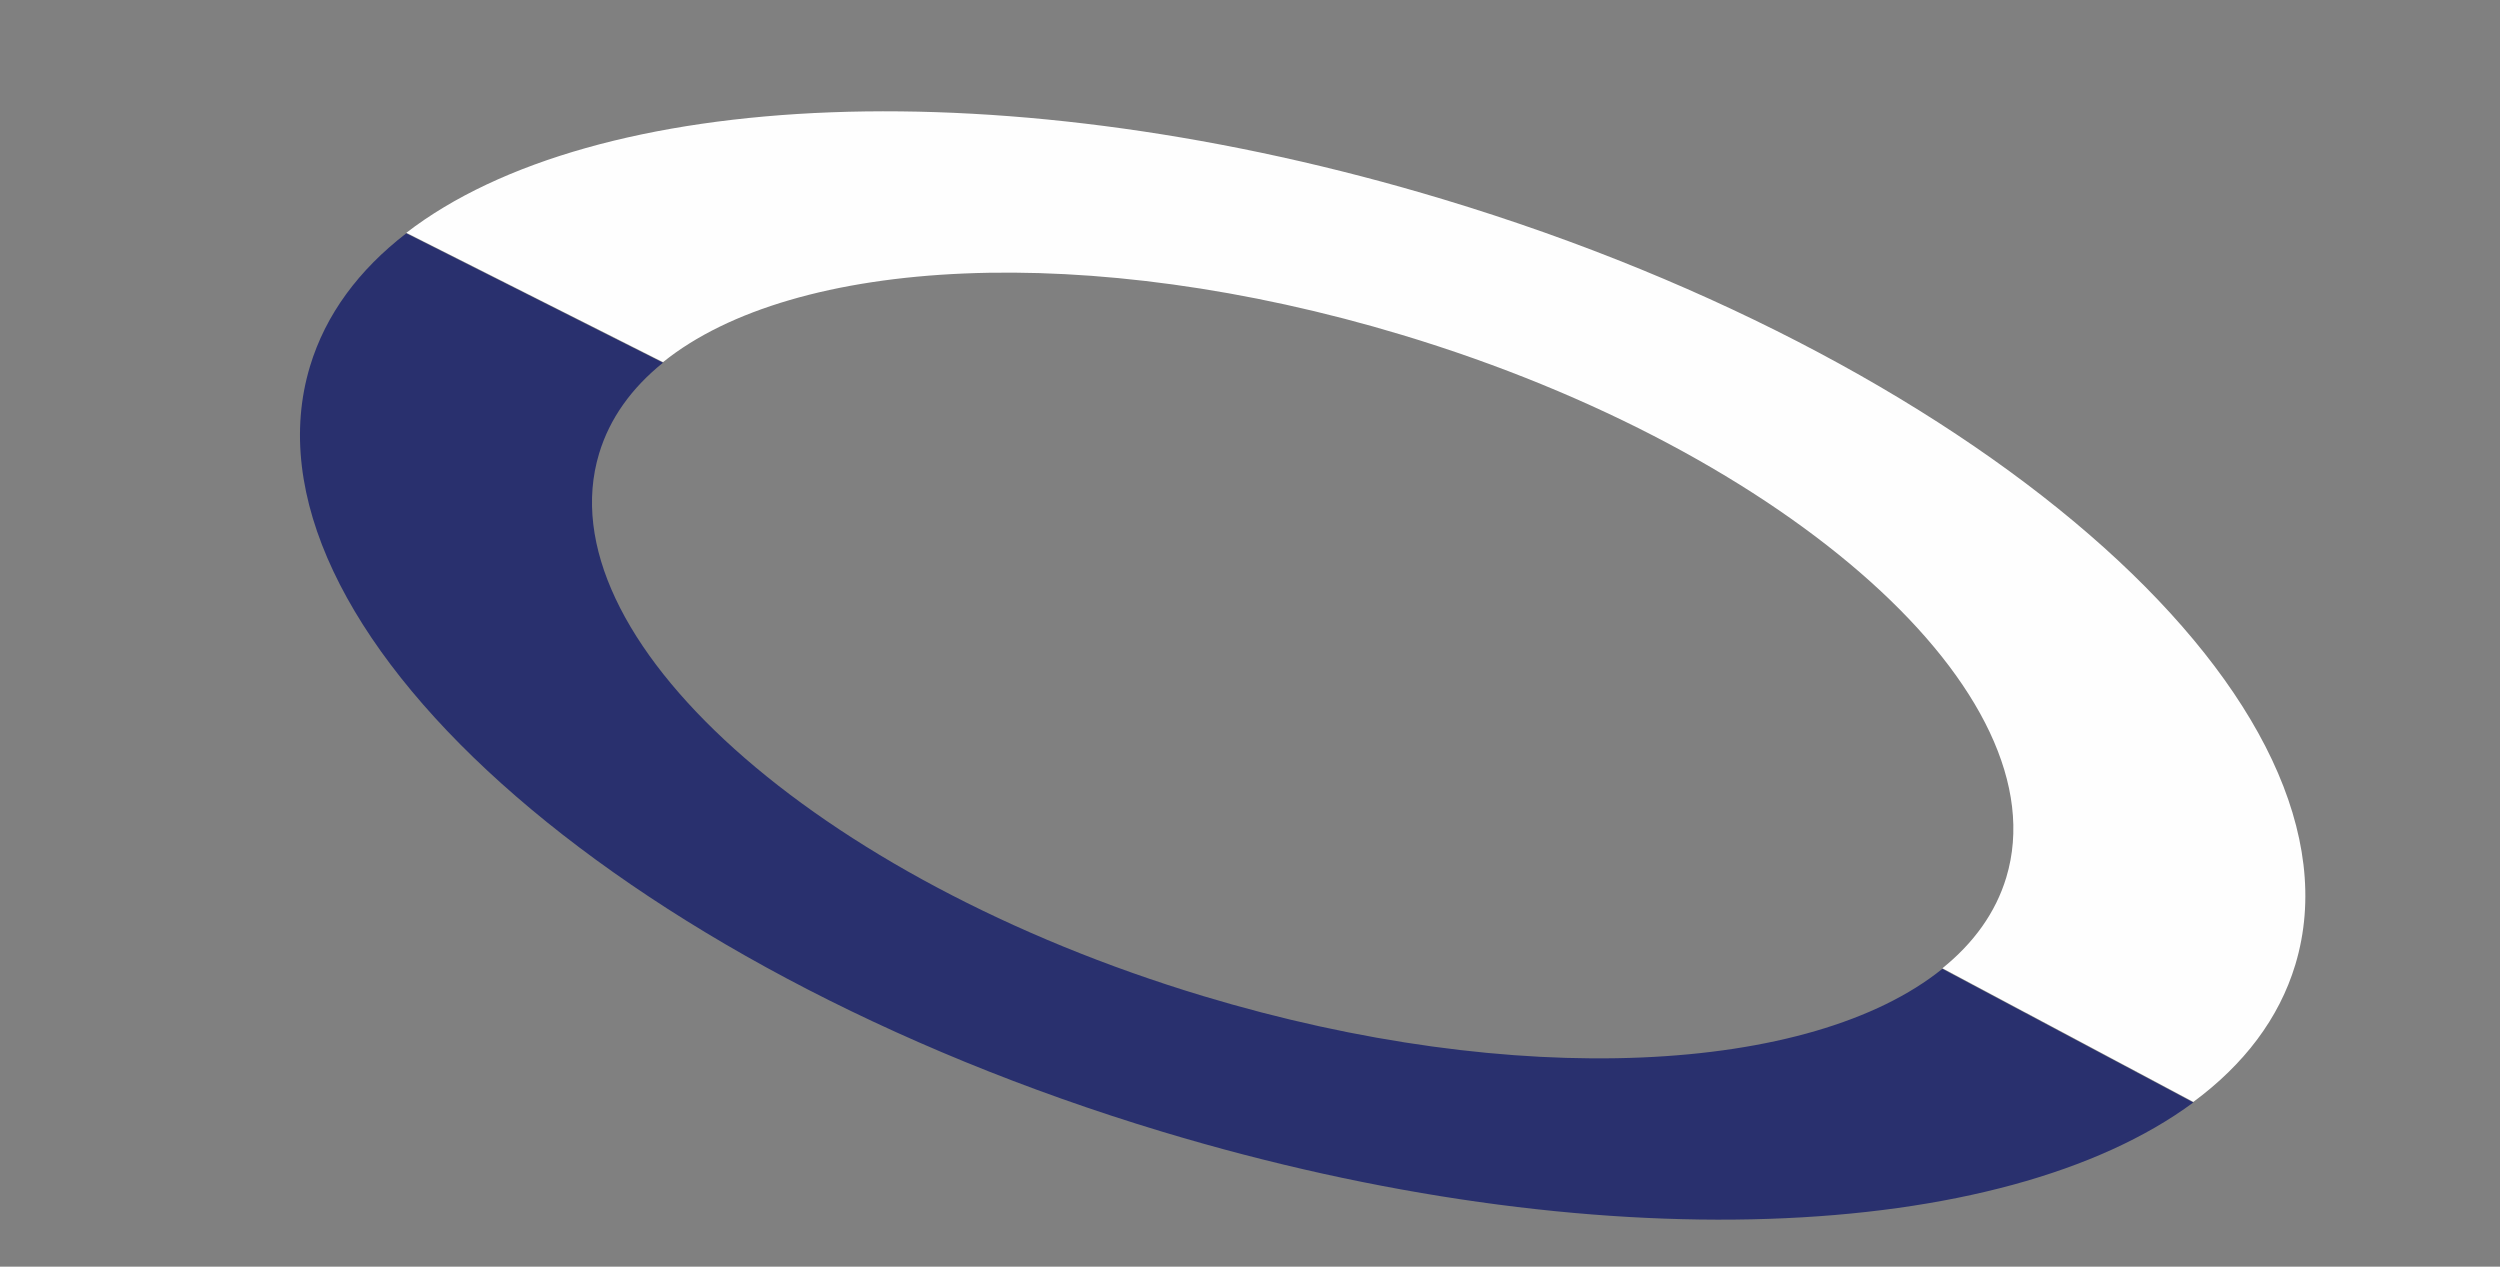
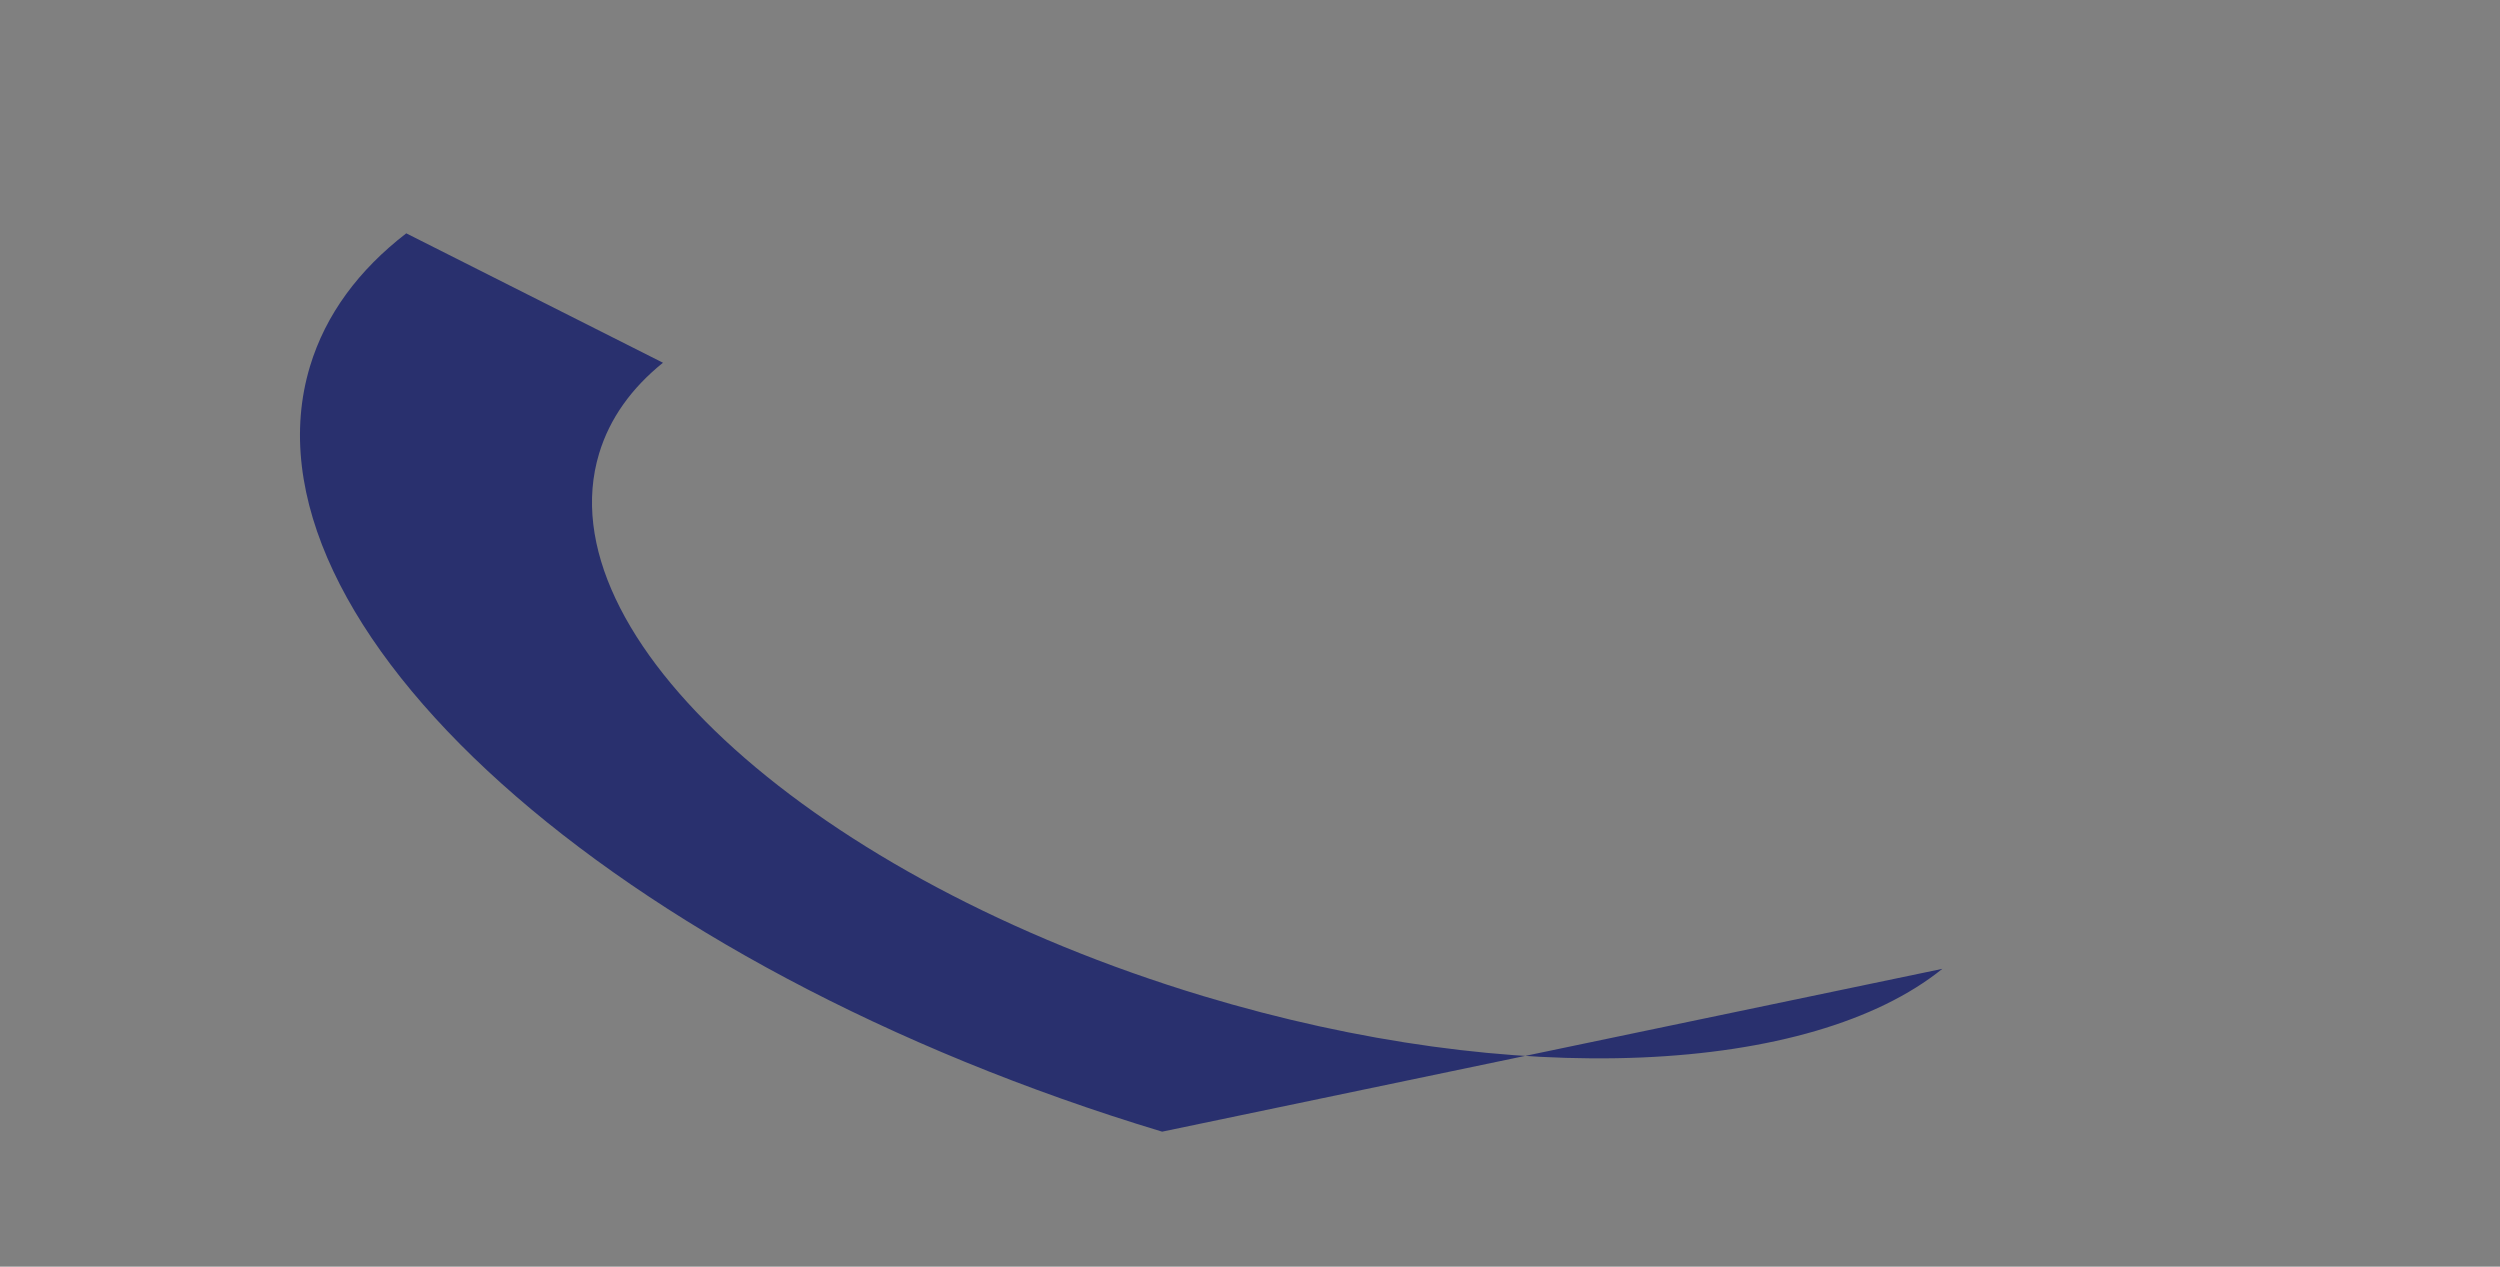
<svg xmlns="http://www.w3.org/2000/svg" width="75px" height="38px" viewBox="0 0 75 38" version="1.1">
  <rect x="0" y="0" width="75" height="38" fill="#808080" stroke="none" />
  <title>Artboard 1</title>
  <desc>Created with Sketch.</desc>
  <defs />
  <g id="Artboard-1" stroke="none" stroke-width="1" fill="none" fill-rule="evenodd">
-     <path d="M12.188,7 C10.765,8.097 9.771,9.431 9.3,10.989 C6.973,18.707 18.416,28.988 34.864,33.95 C47.859,37.87 60.09,37.297 65.799,33.075 L58.27,29.065 C54.342,32.234 45.499,32.718 36.09,29.88 C24.433,26.363 16.322,19.076 17.973,13.606 C18.291,12.55 18.95,11.639 19.889,10.882 L12.188,7 Z" id="Fill-1" fill="#29306E" />
-     <path d="M65.8,33.058 C67.315,31.938 68.371,30.559 68.86,28.94 C71.188,21.22 59.744,10.942 43.298,5.98 C30.169,2.019 17.822,2.644 12.19,6.984 L19.89,10.865 C23.82,7.696 32.661,7.212 42.069,10.05 C53.726,13.567 61.839,20.853 60.188,26.325 C59.869,27.38 59.211,28.291 58.272,29.048 L65.8,33.058 Z" id="Fill-3" fill="#FEFEFE" />
+     <path d="M12.188,7 C10.765,8.097 9.771,9.431 9.3,10.989 C6.973,18.707 18.416,28.988 34.864,33.95 L58.27,29.065 C54.342,32.234 45.499,32.718 36.09,29.88 C24.433,26.363 16.322,19.076 17.973,13.606 C18.291,12.55 18.95,11.639 19.889,10.882 L12.188,7 Z" id="Fill-1" fill="#29306E" />
  </g>
</svg>